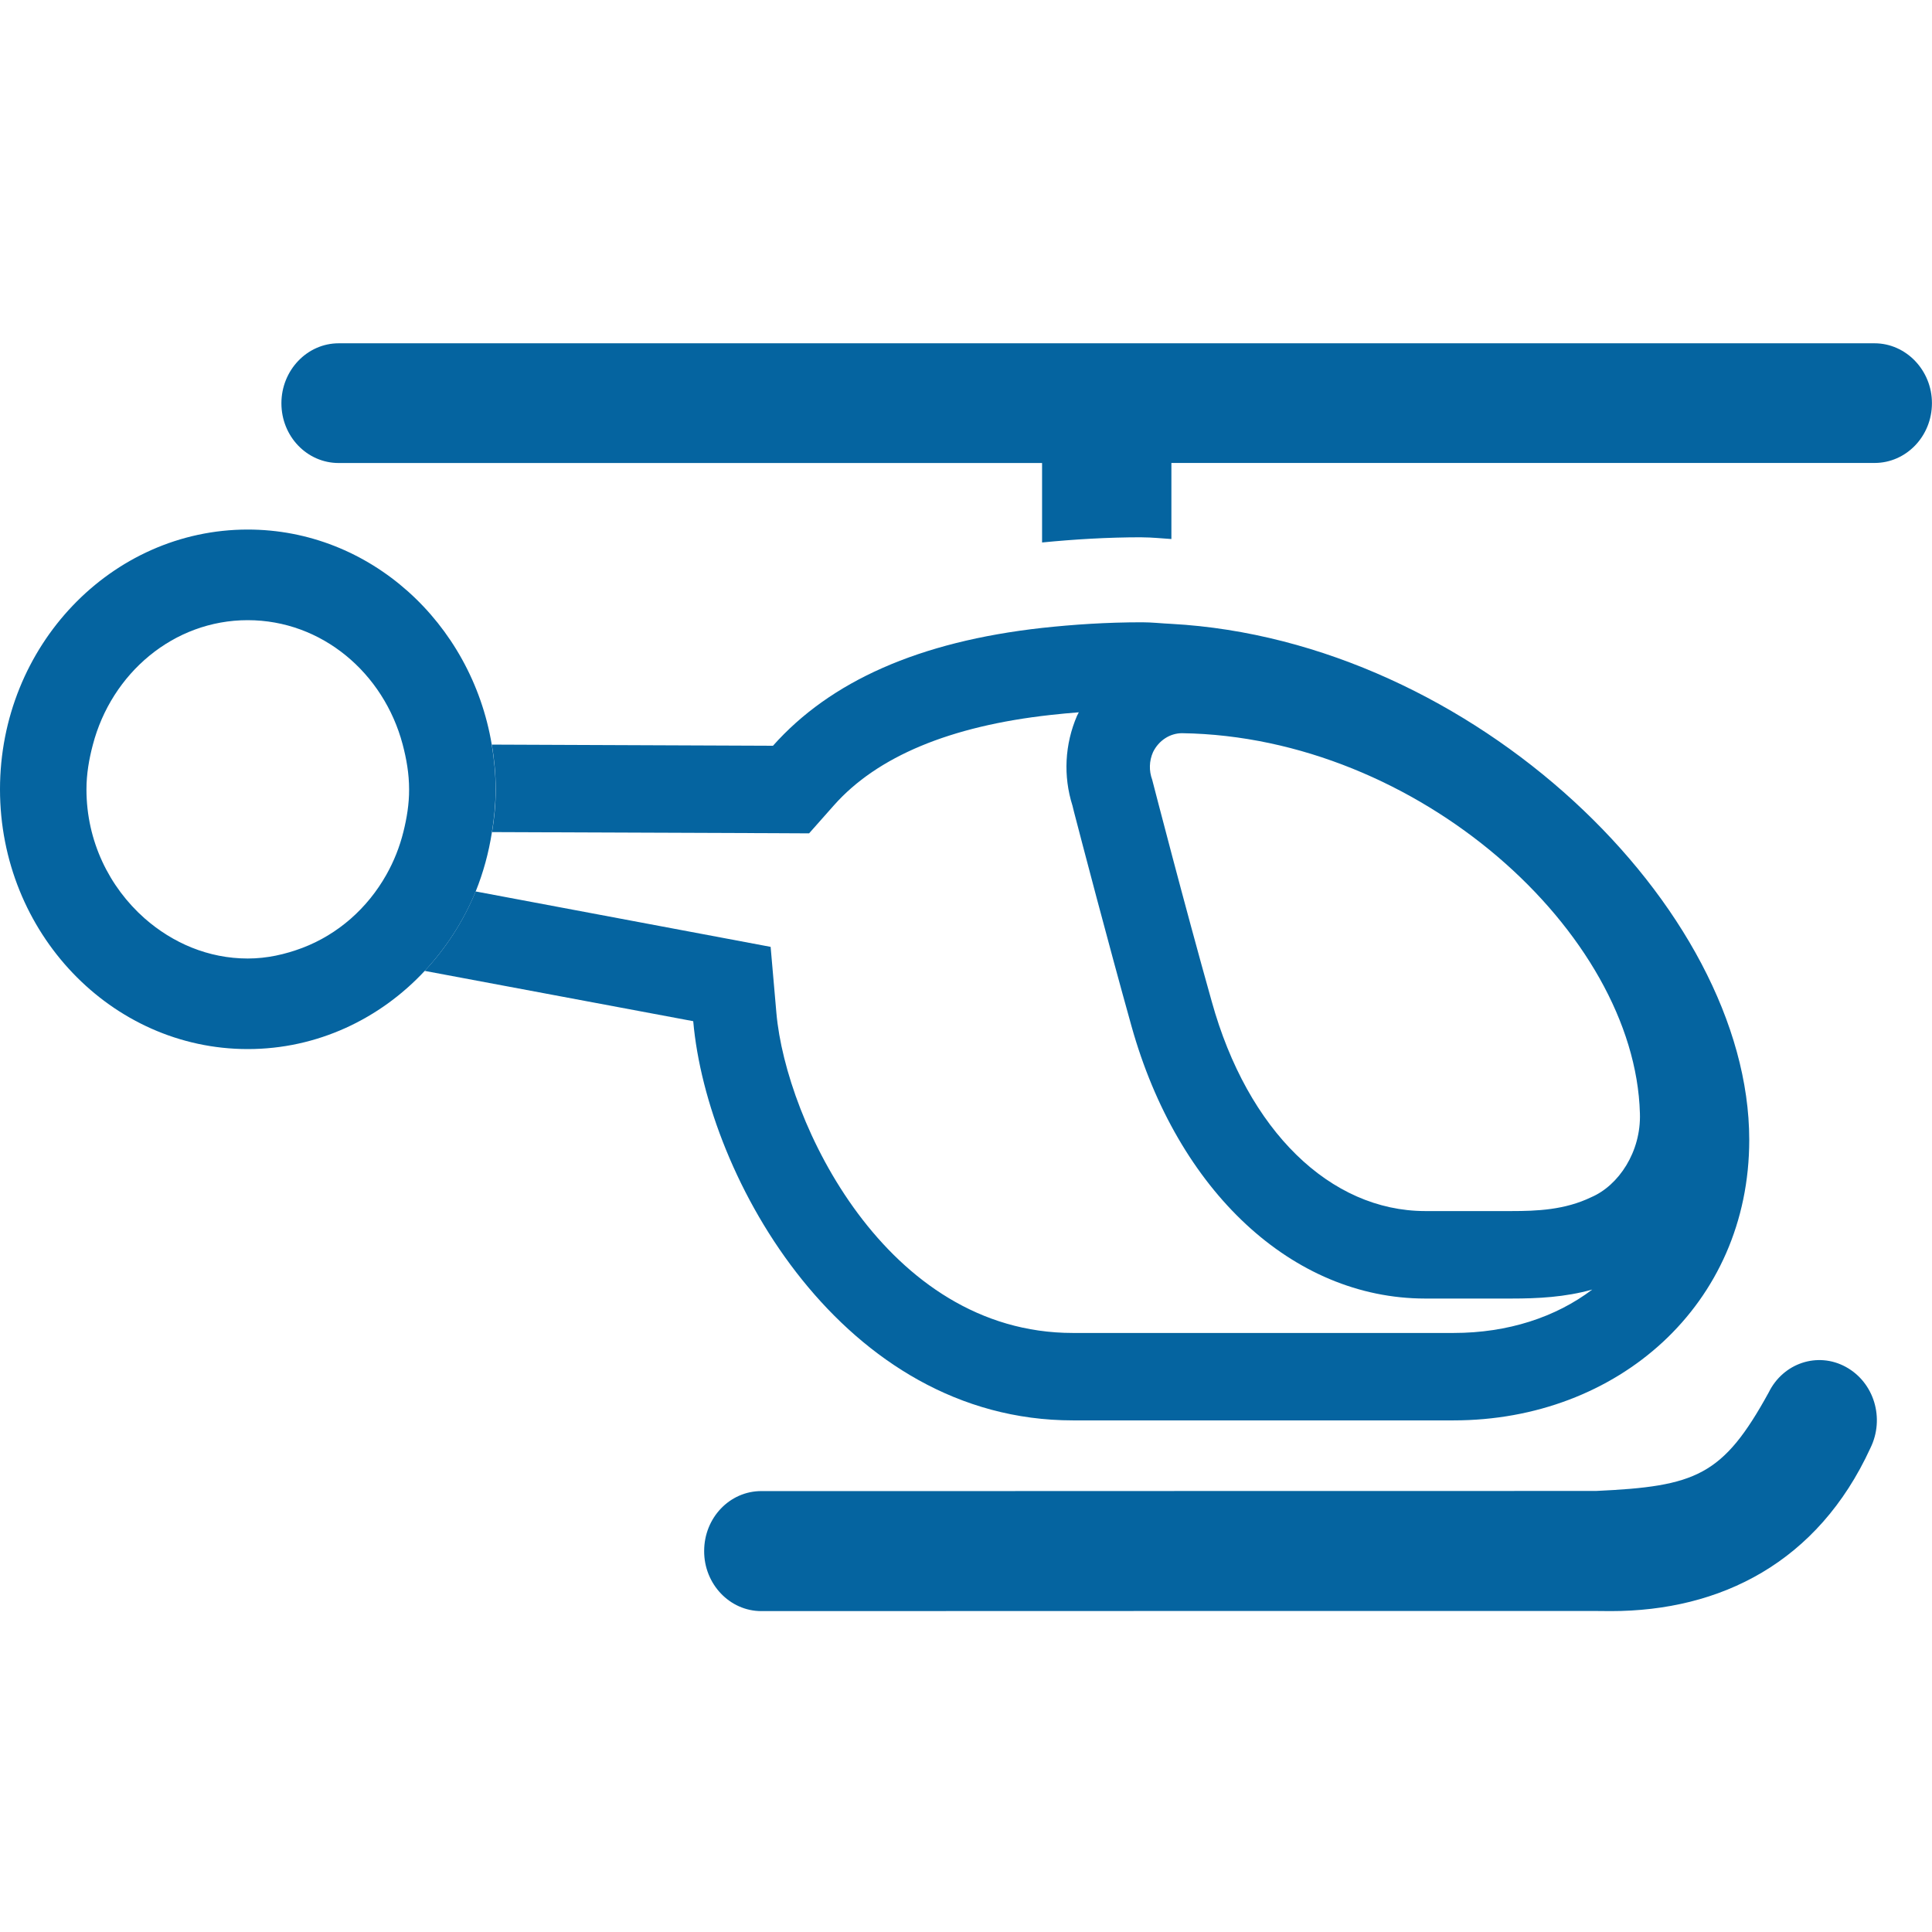
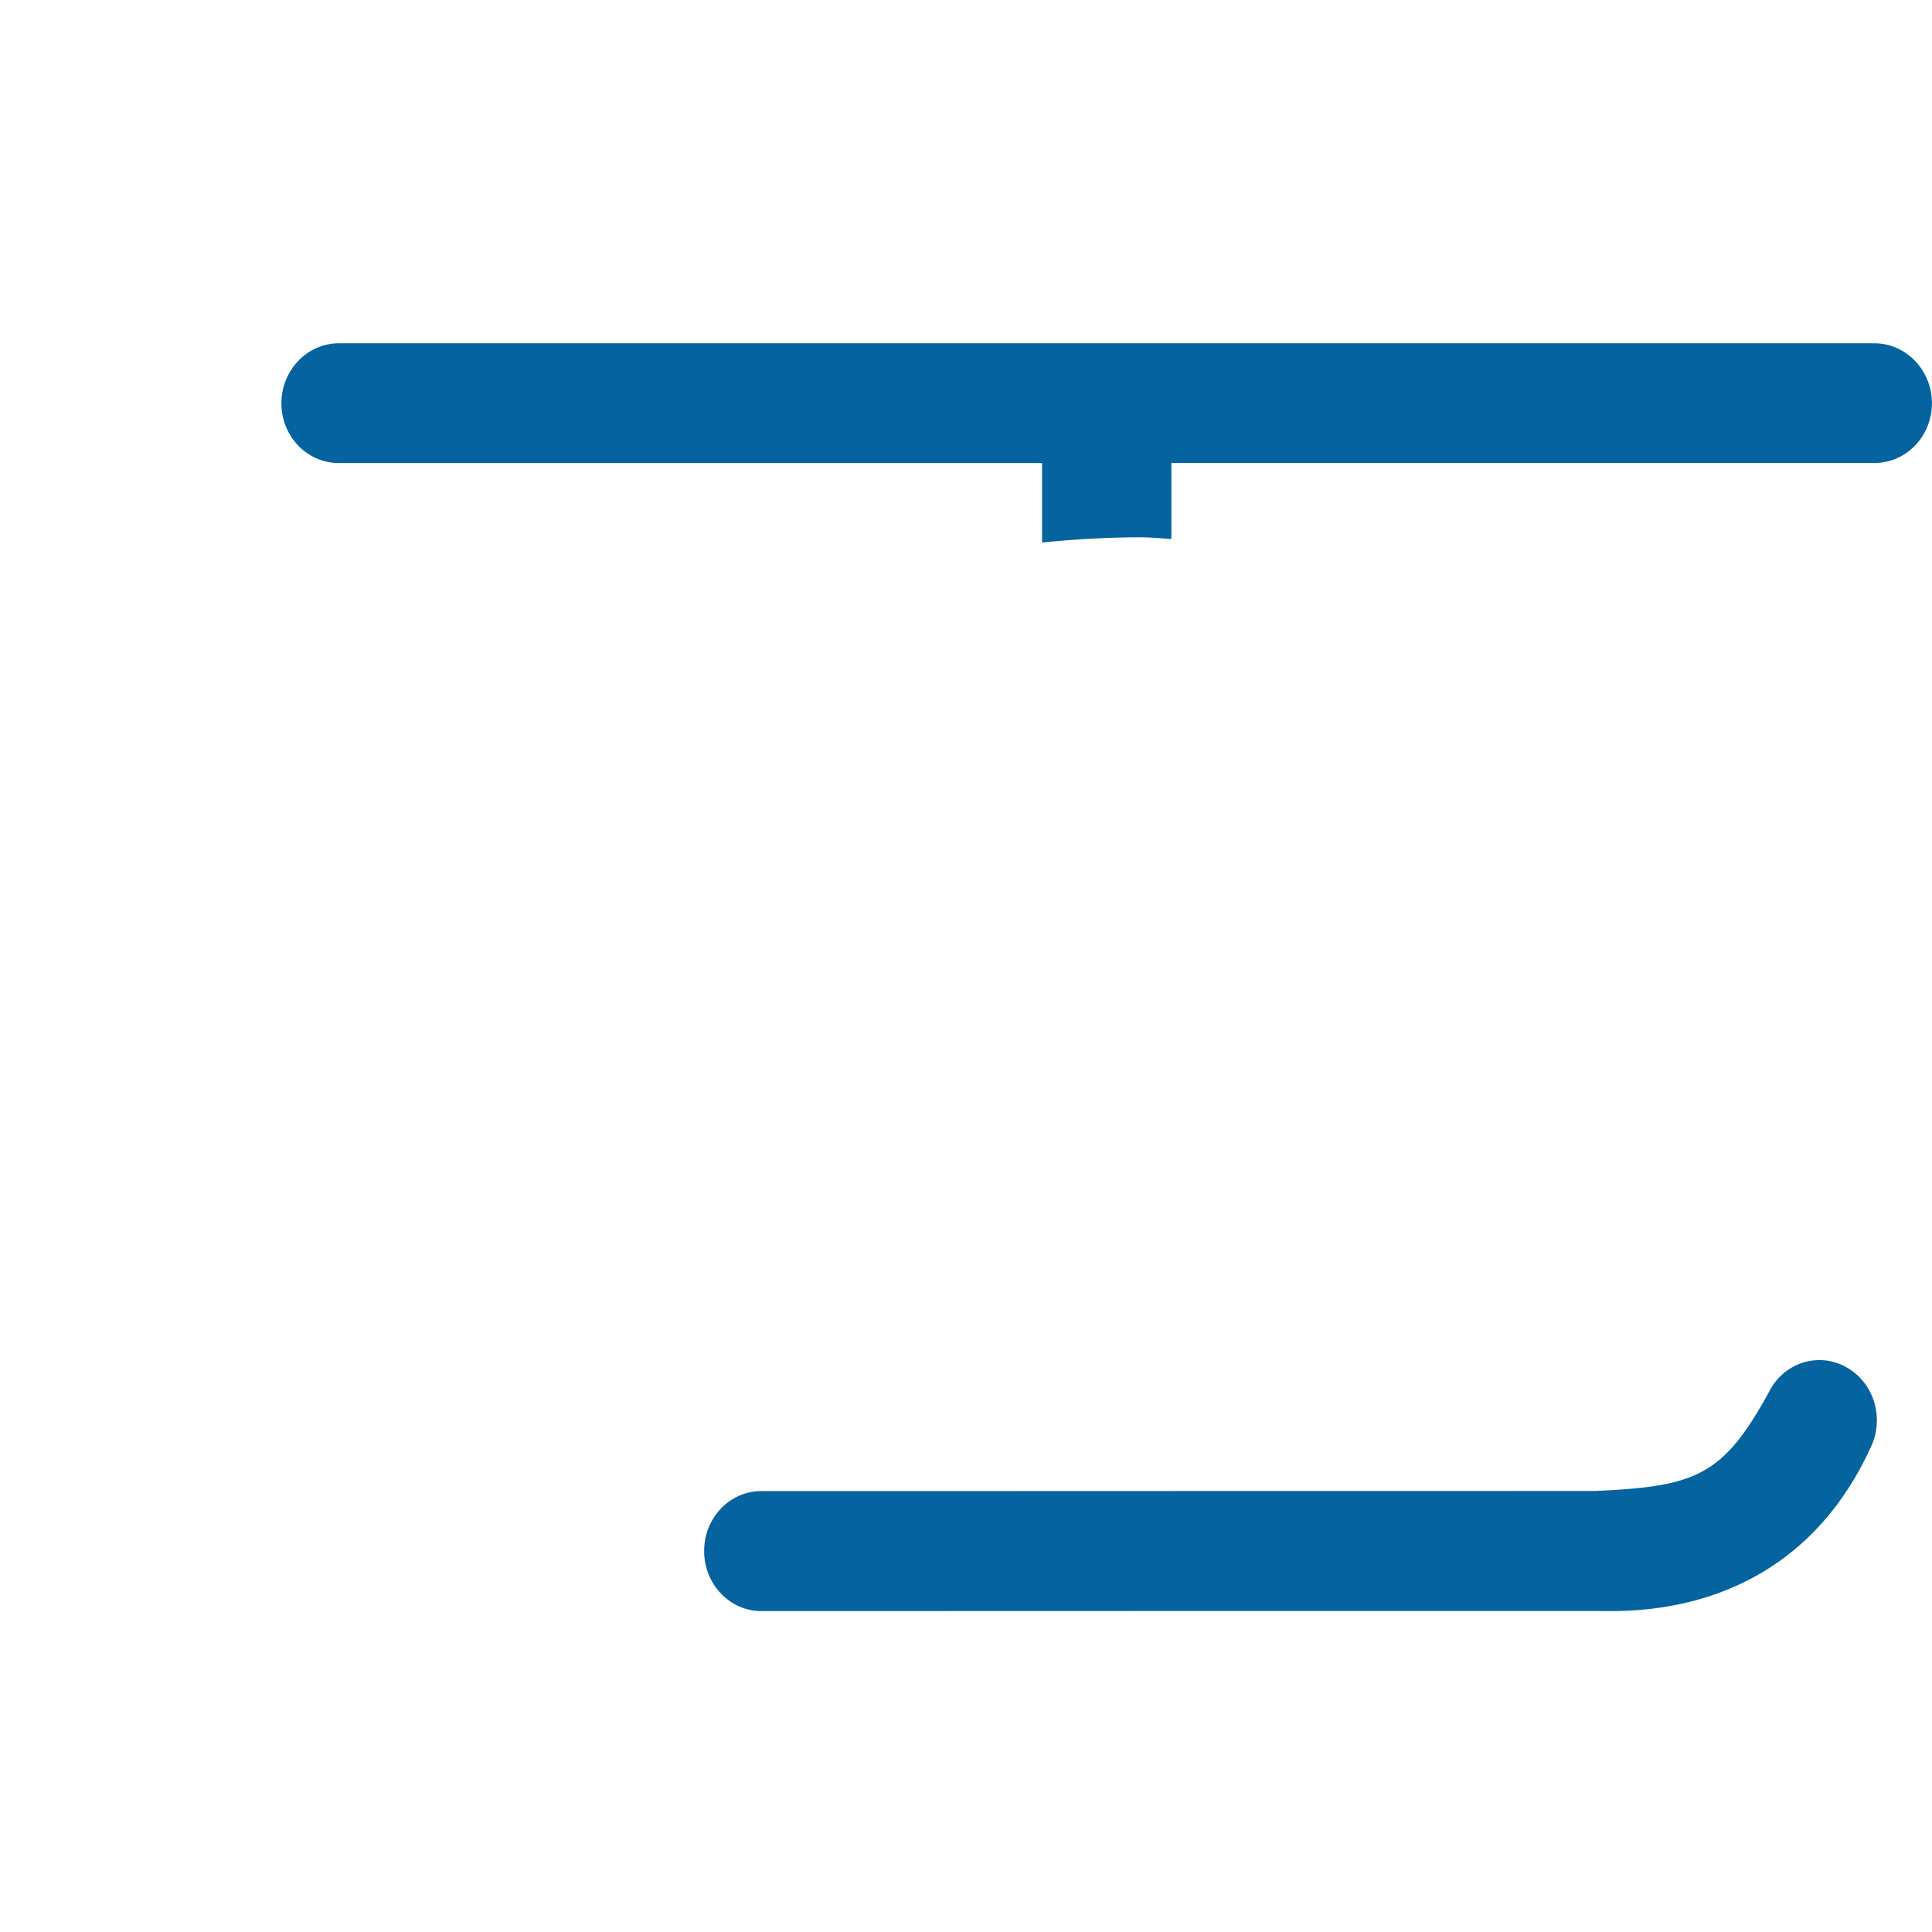
<svg xmlns="http://www.w3.org/2000/svg" version="1.1" id="Layer_1" x="0px" y="0px" width="32px" height="32px" viewBox="0 0 32 32" enable-background="new 0 0 32 32" xml:space="preserve">
  <g>
    <path fill="#0564A0" d="M31.049,5.686H5.61c-0.524,0-0.949,0.448-0.949,0.993c0,0.55,0.425,0.99,0.949,0.99H17.26v1.316   c0.533-0.052,1.076-0.086,1.657-0.086V8.9c0.163,0,0.321,0.018,0.485,0.028v-1.26h11.648c0.52,0,0.949-0.44,0.949-0.99   C32,6.132,31.568,5.686,31.049,5.686z" />
    <g>
-       <path fill="none" d="M11.727,15.487l1.037,0.195l0.096,1.1c0.158,1.788,1.809,5.295,4.91,5.295h6.307    c0.901,0,1.692-0.262,2.297-0.719c-0.451,0.127-0.905,0.149-1.339,0.149h-1.431h-0.002c-2.189-0.003-4.096-1.774-4.86-4.512    c-0.402-1.439-0.822-3.049-0.953-3.552l-0.024-0.098c-0.156-0.492-0.129-1.018,0.076-1.493l0.018-0.034l0.01-0.021    c-0.152,0.011-0.307,0.027-0.467,0.044c-1.66,0.184-2.871,0.688-3.588,1.496L13.4,13.803L12.795,13.8l-4.646-0.018    c-0.054,0.342-0.145,0.673-0.271,0.982L11.727,15.487z" />
      <path fill="none" d="M27.162,18.439c-0.084-2.993-3.67-6.238-7.583-6.295c-0.201,0-0.388,0.121-0.481,0.313    c-0.064,0.147-0.068,0.309-0.014,0.458c0.041,0.158,0.523,2.025,0.986,3.672c0.596,2.145,1.965,3.469,3.533,3.472    c0,0,1.201,0,1.431,0c0.421,0,0.884-0.019,1.323-0.23C26.809,19.635,27.184,19.077,27.162,18.439z" />
      <path fill="none" d="M4.104,10.271c-1.229,0-2.258,0.881-2.566,2.067c-0.063,0.235-0.105,0.479-0.105,0.735    c0,0.859,0.379,1.619,0.961,2.135c0.465,0.409,1.057,0.667,1.711,0.667c0.318,0,0.62-0.068,0.904-0.176    c0.588-0.223,1.077-0.655,1.392-1.213c0.124-0.22,0.22-0.457,0.282-0.711c0.057-0.226,0.096-0.459,0.096-0.702    c0-0.26-0.044-0.508-0.107-0.746C6.355,11.146,5.33,10.271,4.104,10.271z" />
      <path fill="#0564A0" d="M30.572,22.64c-0.465-0.254-1.037-0.065-1.277,0.424c-0.759,1.382-1.205,1.555-2.863,1.631h-0.655    c-1.838,0-6.491,0-9.743,0.002c-1.969,0-3.424,0-3.424,0c-0.525,0-0.947,0.443-0.947,0.993c-0.002,0.547,0.424,0.995,0.947,0.995    c0.012-0.002,12.371-0.002,13.822-0.002c0.082,0,0.163,0.002,0.248,0.002c1.816,0,3.428-0.804,4.299-2.699    C31.222,23.493,31.041,22.896,30.572,22.64z" />
-       <path fill="#0564A0" d="M17.77,23.526h6.307c2.716,0,4.896-1.916,4.896-4.646c0-3.844-4.566-8.273-9.574-8.547    c-0.159-0.007-0.318-0.026-0.48-0.026c-0.595,0-1.14,0.037-1.657,0.093c-2.045,0.227-3.512,0.887-4.459,1.952l-4.656-0.019    c0.039,0.241,0.064,0.487,0.064,0.741c0,0.241-0.023,0.477-0.061,0.708l4.646,0.018l0.605,0.003l0.412-0.465    c0.717-0.809,1.928-1.313,3.588-1.496c0.16-0.017,0.314-0.033,0.467-0.044l-0.01,0.021l-0.018,0.034    c-0.205,0.476-0.232,1.001-0.076,1.493l0.024,0.098c0.131,0.503,0.551,2.112,0.953,3.552c0.765,2.737,2.671,4.509,4.86,4.512    h0.002h1.431c0.434,0,0.888-0.022,1.339-0.149c-0.604,0.457-1.396,0.719-2.297,0.719H17.77c-3.102,0-4.752-3.507-4.91-5.295    l-0.096-1.1l-1.037-0.195l-3.849-0.723c-0.202,0.493-0.491,0.938-0.844,1.316l4.448,0.833    C11.711,19.525,13.971,23.526,17.77,23.526z M26.357,19.829c-0.439,0.212-0.902,0.23-1.323,0.23c-0.229,0-1.431,0-1.431,0    c-1.568-0.003-2.938-1.327-3.533-3.472c-0.463-1.646-0.945-3.514-0.986-3.672c-0.055-0.149-0.051-0.311,0.014-0.458    c0.094-0.192,0.28-0.313,0.481-0.313c3.913,0.057,7.499,3.302,7.583,6.295C27.184,19.077,26.809,19.635,26.357,19.829z" />
-       <path fill="#0564A0" d="M8.148,13.782c0.037-0.231,0.061-0.467,0.061-0.708c0-0.254-0.025-0.5-0.064-0.741    c-0.338-2.02-2.019-3.562-4.041-3.562C1.841,8.771,0,10.701,0,13.074c0,2.372,1.841,4.302,4.104,4.302    c1.147,0,2.186-0.496,2.931-1.295c0.353-0.379,0.642-0.823,0.844-1.316C8.004,14.455,8.095,14.124,8.148,13.782z M6.682,13.776    c-0.063,0.254-0.158,0.491-0.282,0.711c-0.314,0.558-0.804,0.99-1.392,1.213c-0.284,0.107-0.586,0.176-0.904,0.176    c-0.654,0-1.246-0.258-1.711-0.667c-0.582-0.516-0.961-1.275-0.961-2.135c0-0.256,0.043-0.5,0.105-0.735    c0.309-1.187,1.338-2.067,2.566-2.067c1.227,0,2.252,0.874,2.566,2.057c0.063,0.238,0.107,0.486,0.107,0.746    C6.777,13.317,6.738,13.551,6.682,13.776z" />
    </g>
  </g>
</svg>